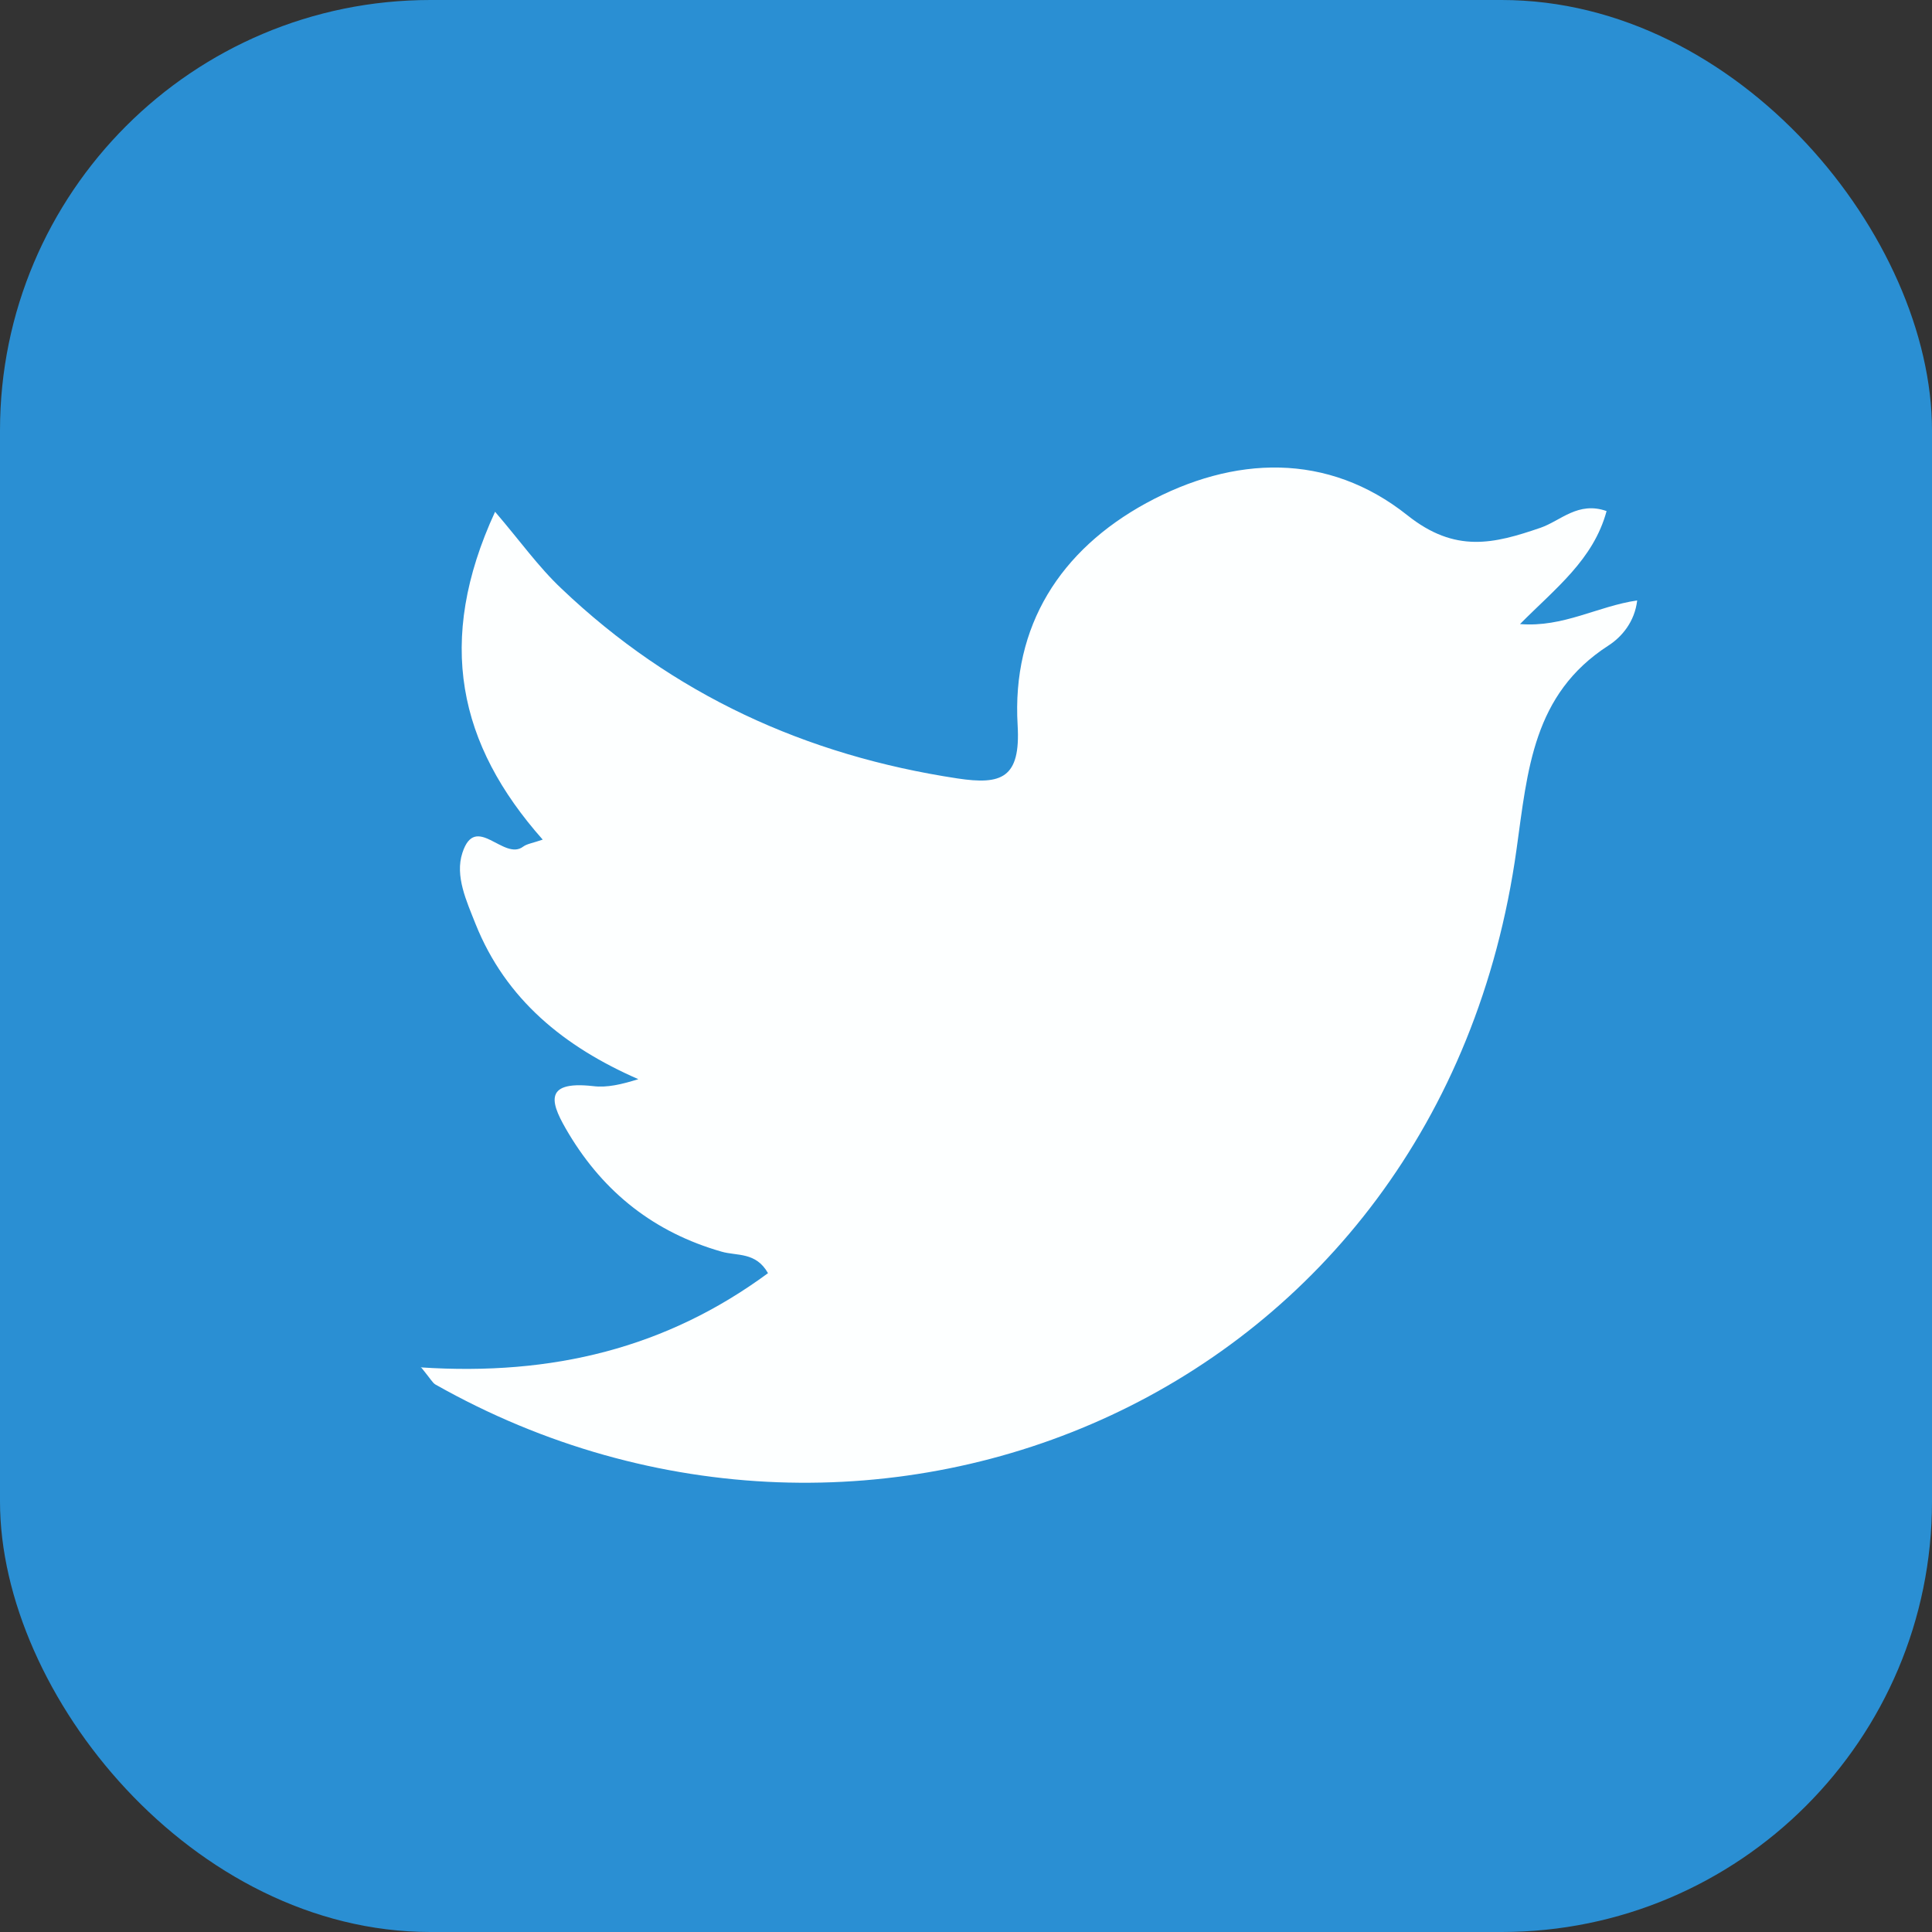
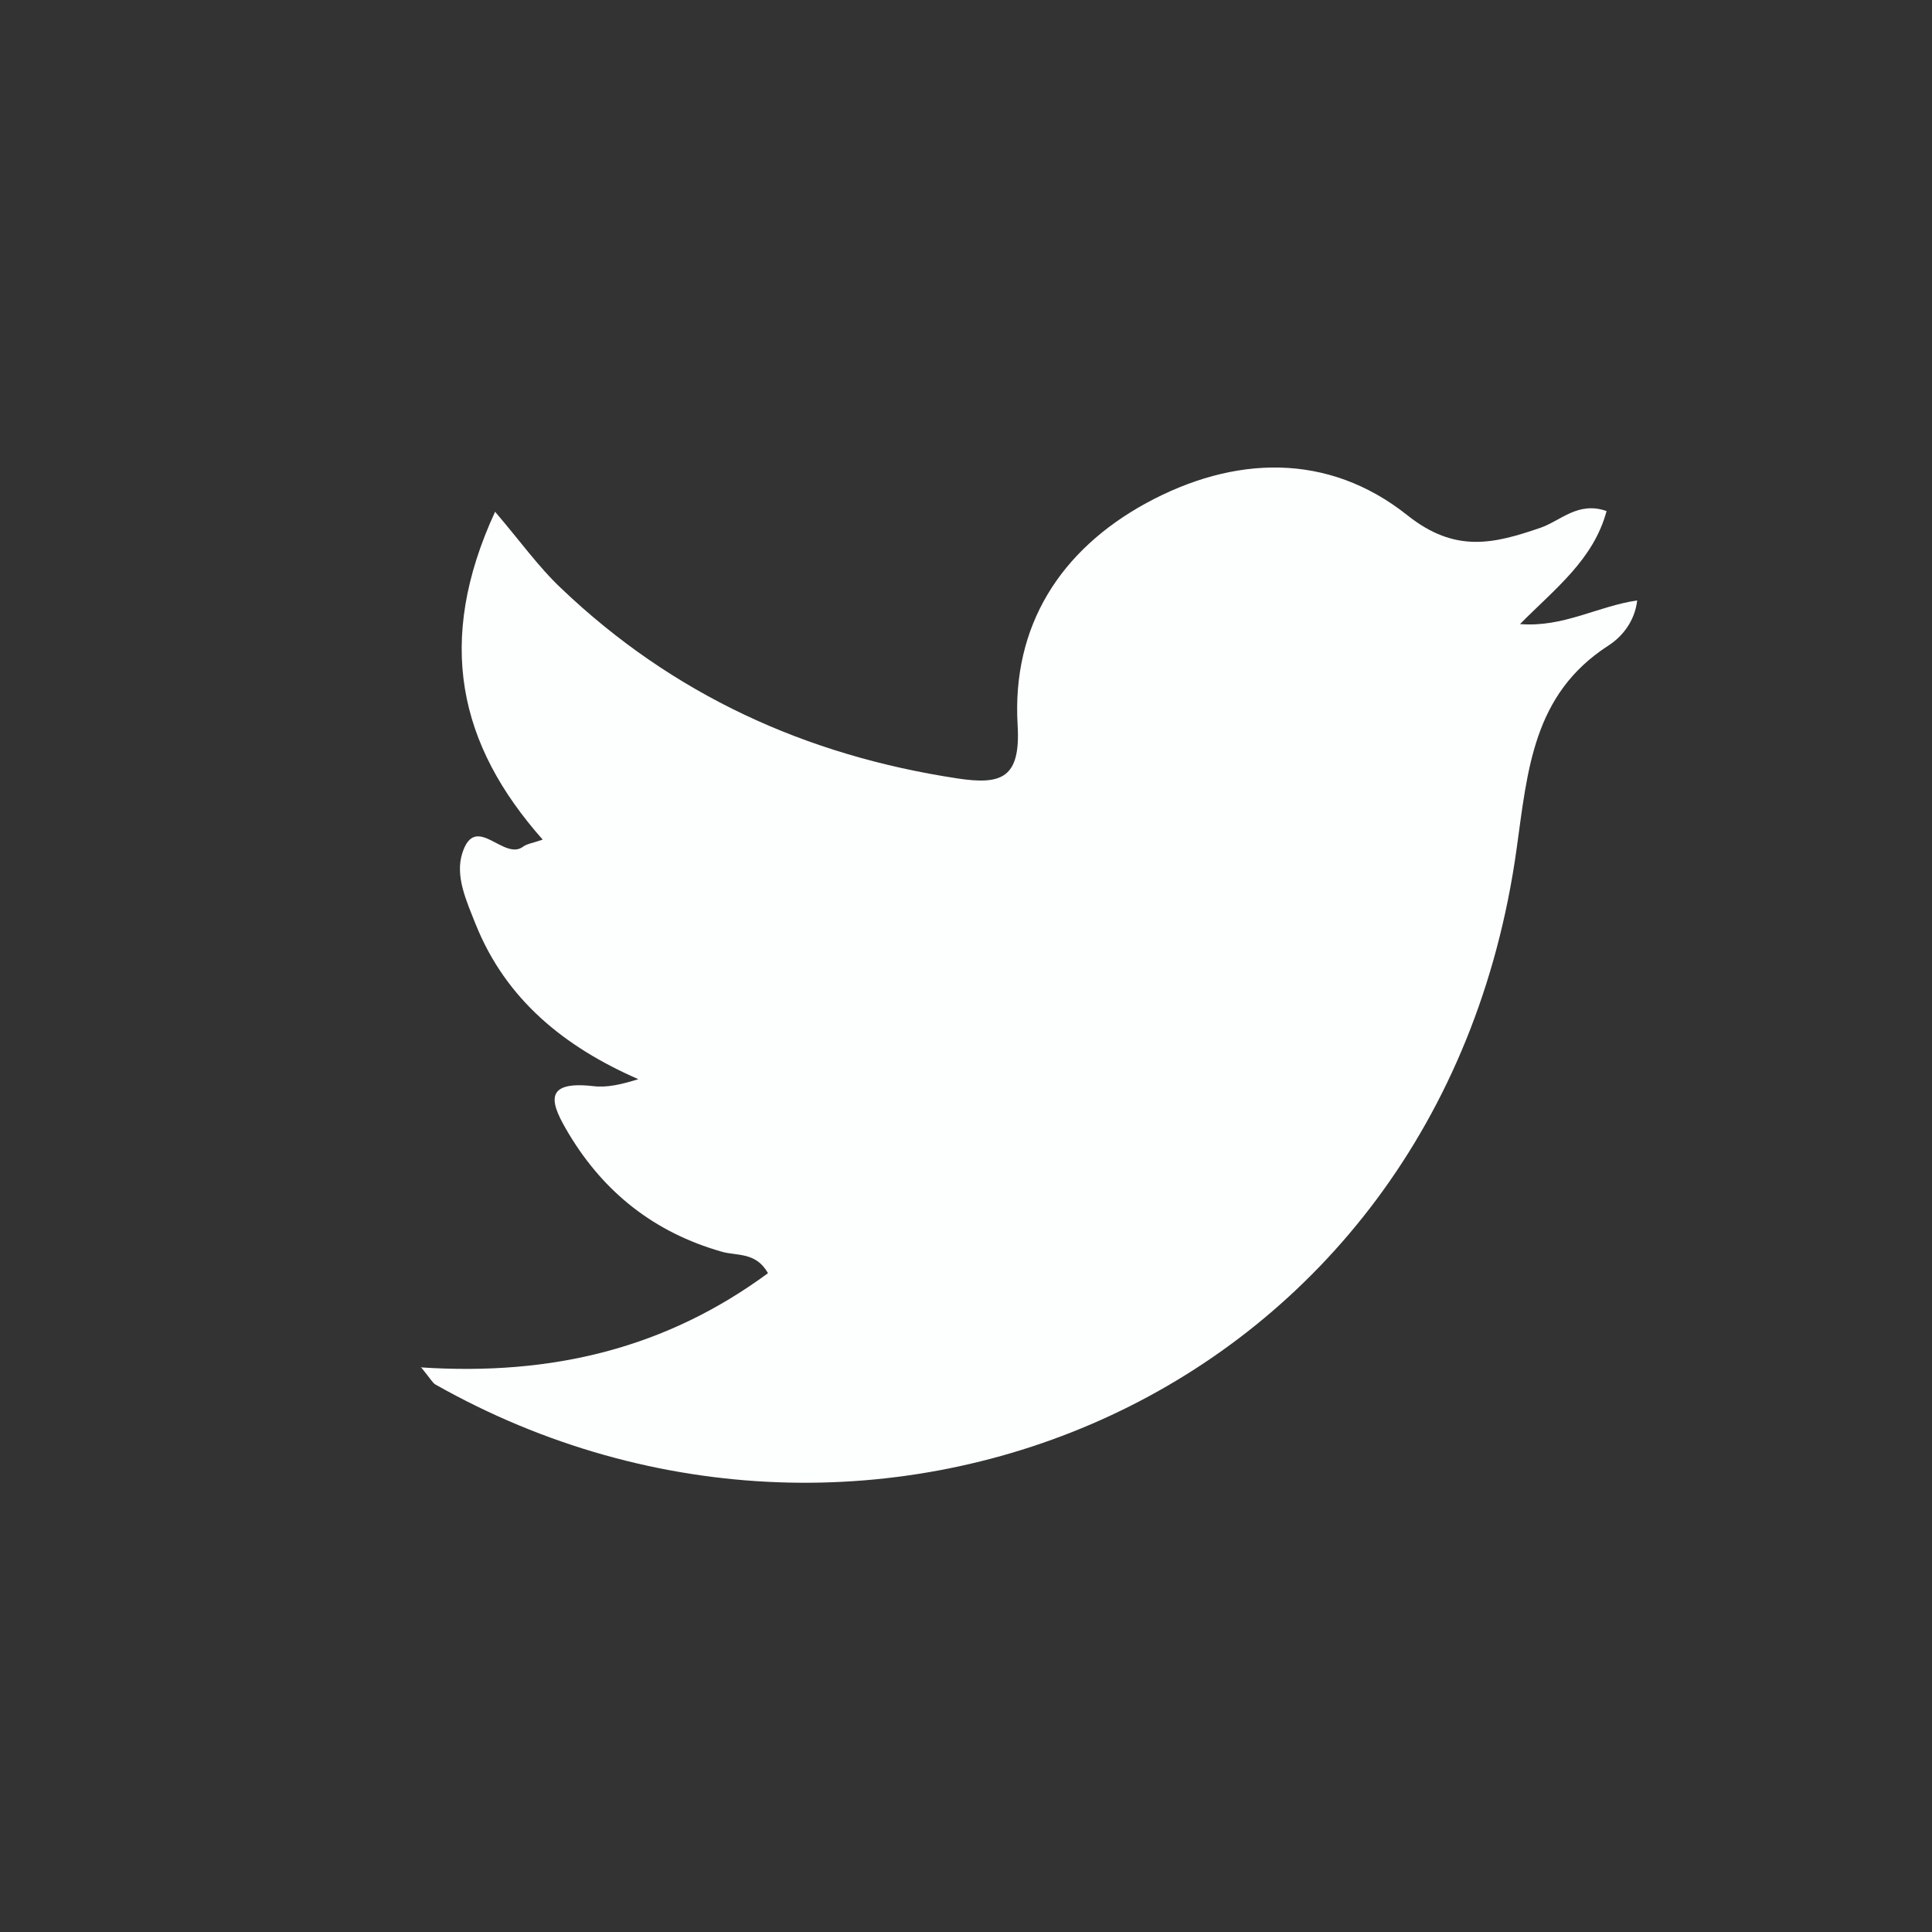
<svg xmlns="http://www.w3.org/2000/svg" id="_レイヤー_2" data-name="レイヤー 2" viewBox="0 0 55.57 55.57">
  <rect x="0" y="0" width="55.57" height="55.57" fill="#333333" stroke="none" />
  <defs>
    <style>
      .cls-1 {
        fill: #fdffff;
      }

      .cls-2 {
        fill: #2a8fd3;
      }
    </style>
  </defs>
  <g id="_デザイン" data-name="デザイン">
    <g>
-       <rect class="cls-2" width="55.57" height="55.57" rx="12.38" ry="12.38" />
      <path class="cls-1" d="m12.1,39.33c3.8.25,7.07-.56,9.99-2.71-.35-.62-.9-.49-1.34-.62-1.92-.55-3.37-1.69-4.39-3.39-.49-.82-.81-1.54.7-1.37.4.05.82-.05,1.3-.2-2.13-.93-3.81-2.29-4.68-4.46-.26-.66-.6-1.38-.38-2.05.38-1.17,1.19.25,1.75-.18.11-.08.27-.1.56-.2-2.42-2.73-3.09-5.7-1.37-9.43.72.84,1.25,1.59,1.91,2.21,3.2,3.05,7.03,4.8,11.39,5.46,1.26.19,1.82,0,1.73-1.53-.17-2.86,1.23-5.04,3.7-6.39,2.52-1.37,5.22-1.47,7.51.35,1.38,1.1,2.49.82,3.83.36.58-.2,1.08-.77,1.9-.48-.38,1.4-1.47,2.22-2.49,3.25,1.25.1,2.22-.51,3.37-.68-.07.61-.44,1.05-.83,1.3-2.17,1.4-2.32,3.58-2.64,5.86-2.2,15.78-18.54,22.5-31.1,15.39-.08-.05-.13-.15-.39-.47Z" />
    </g>
  </g>
</svg>